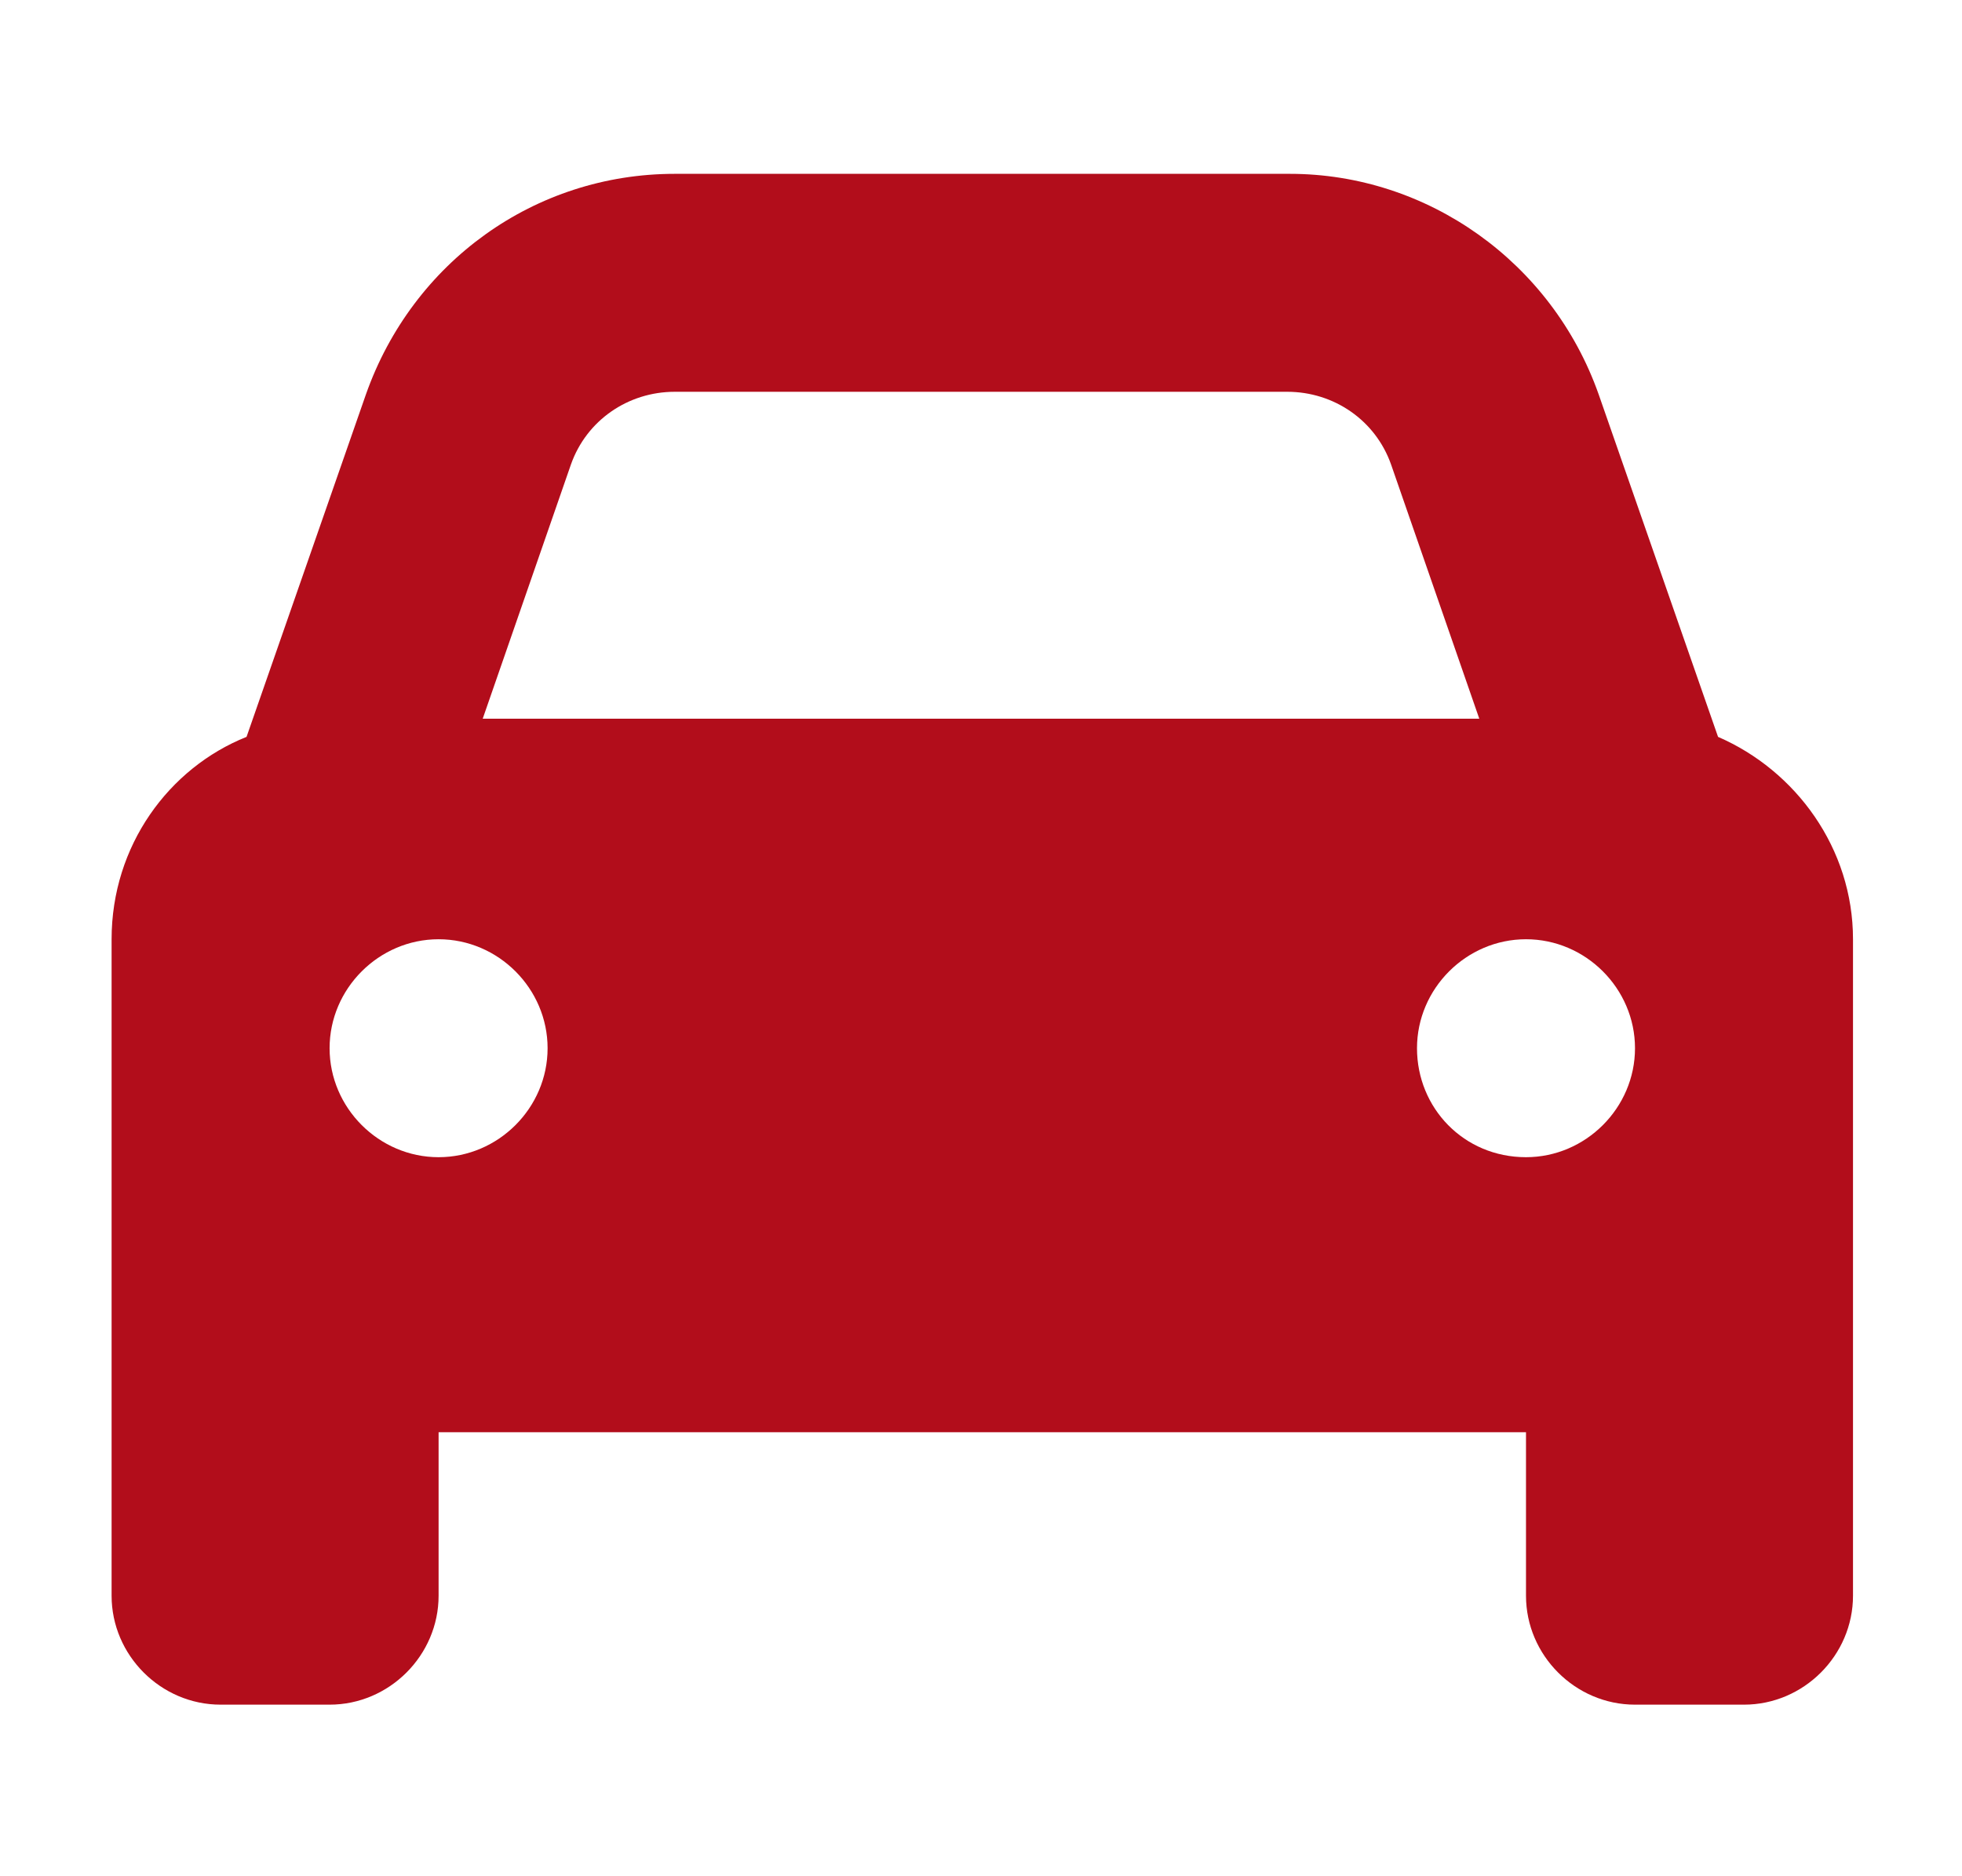
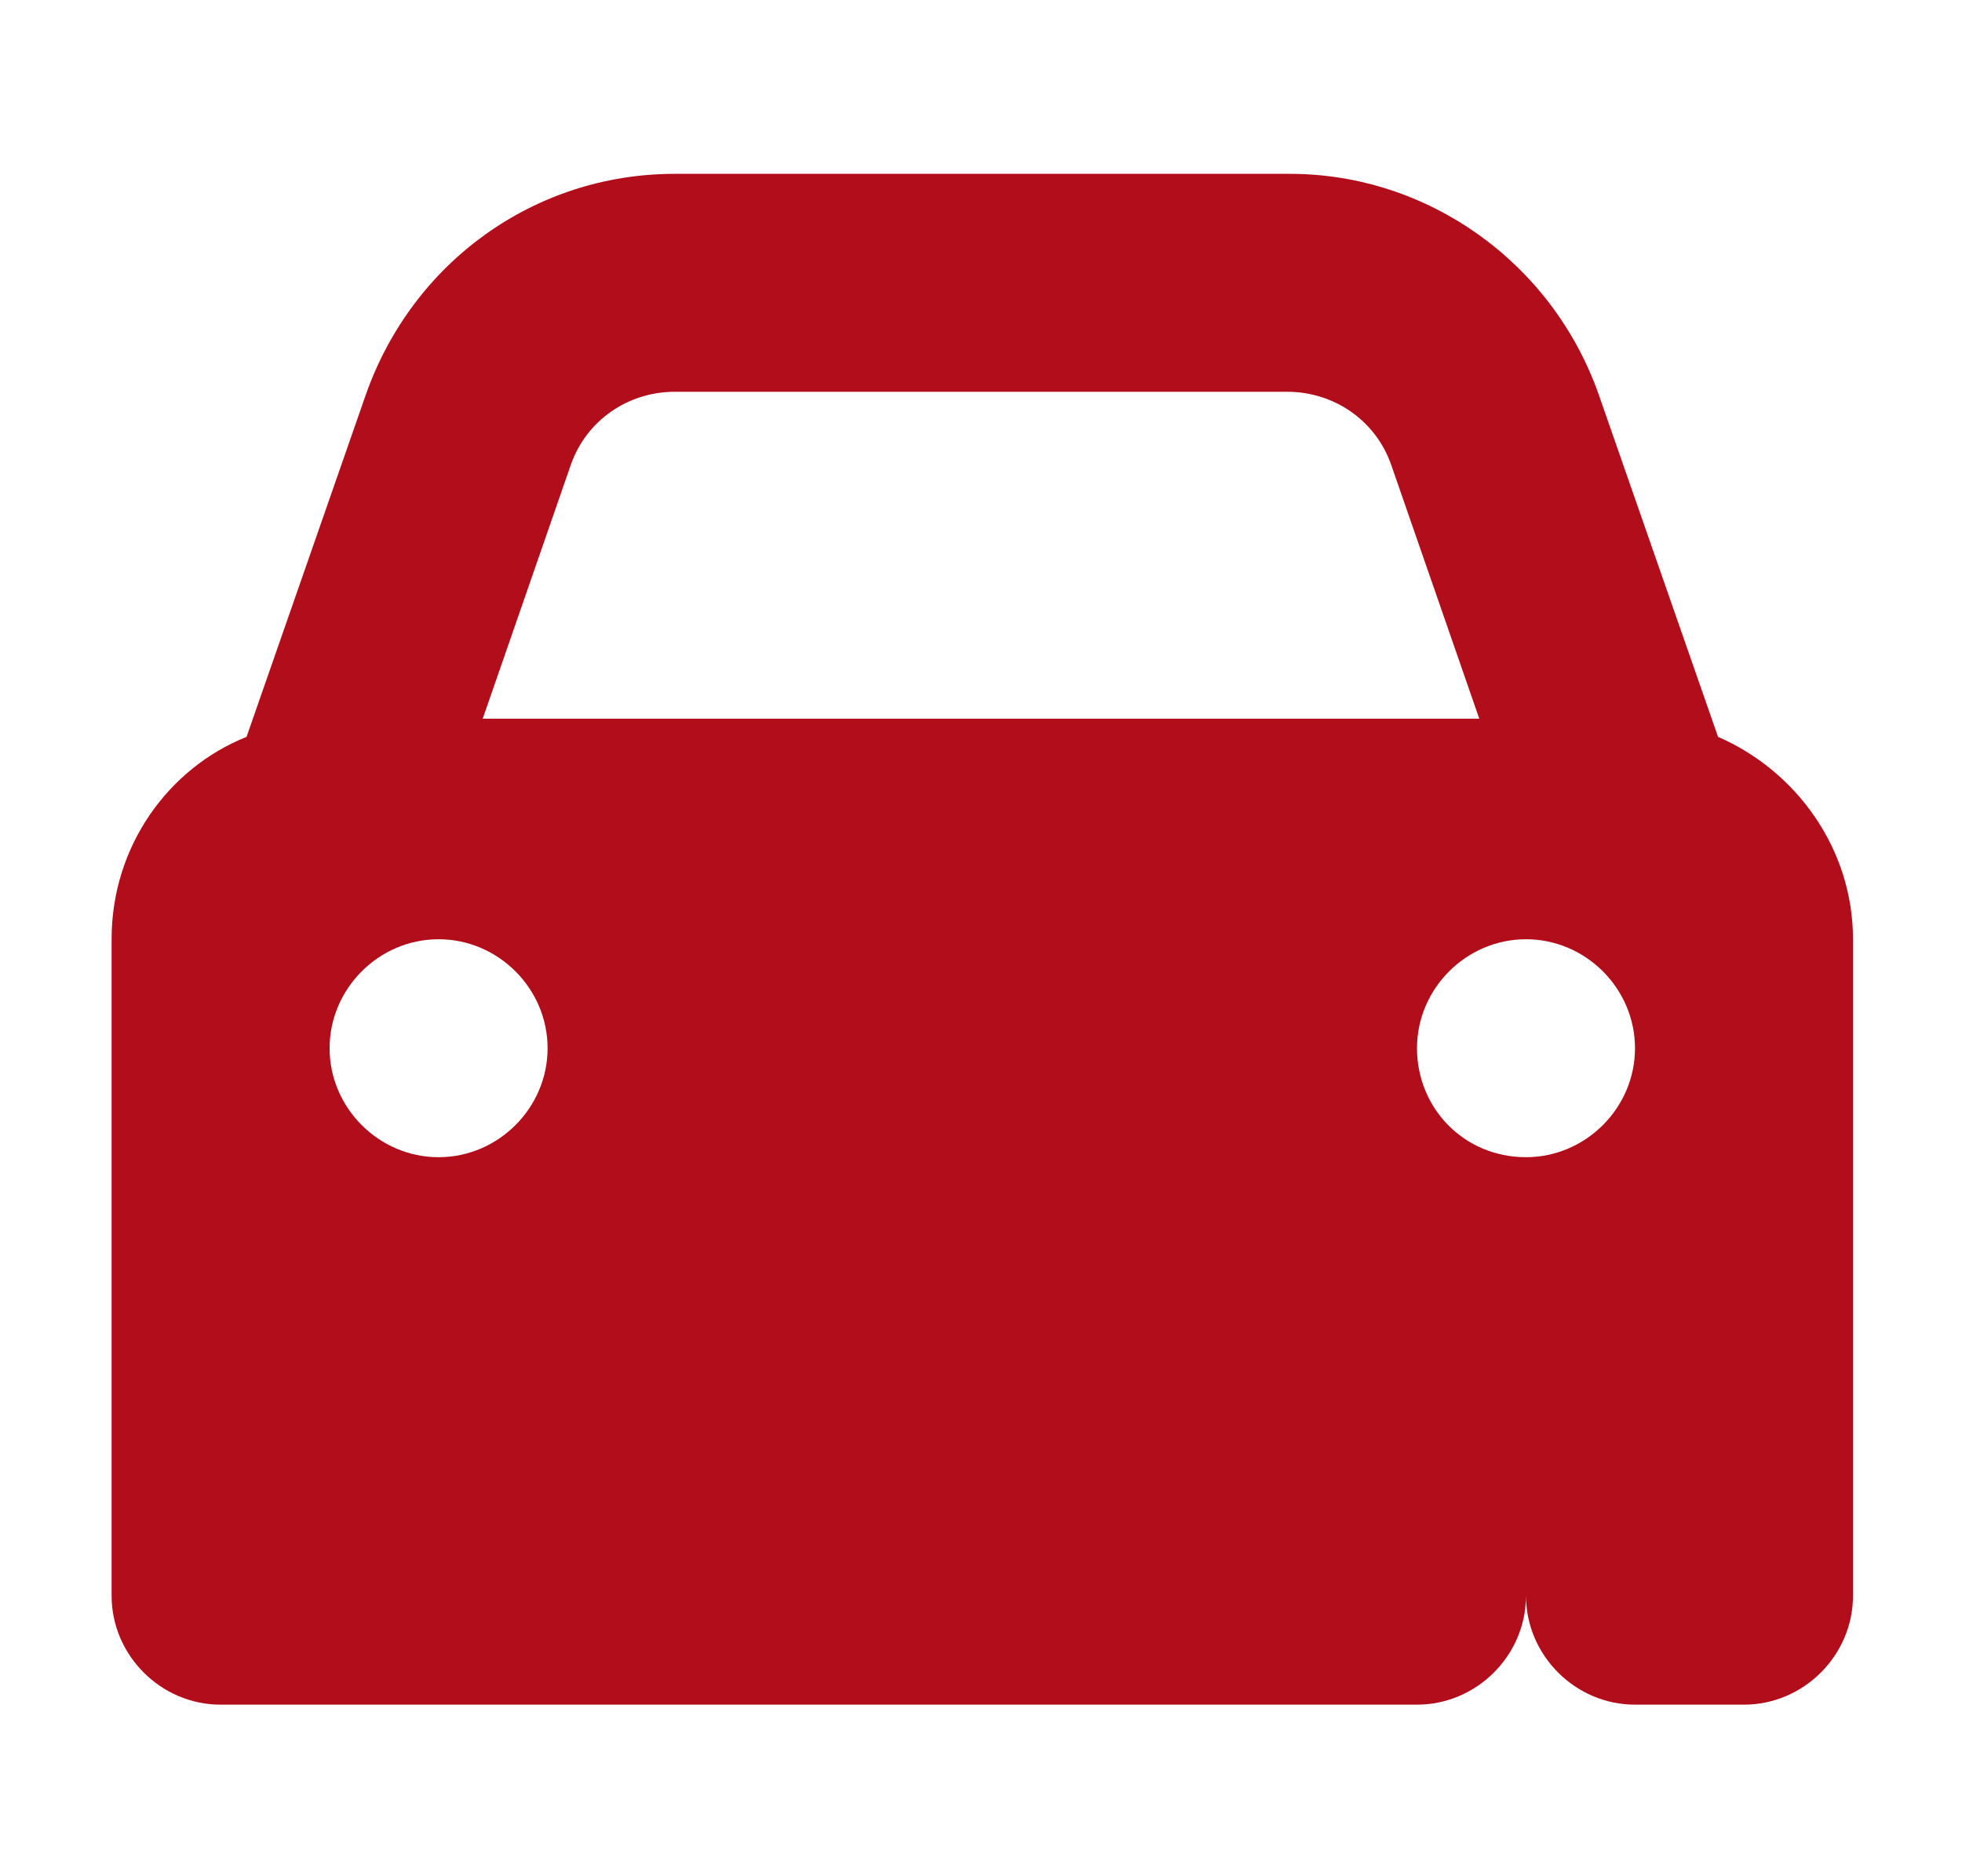
<svg xmlns="http://www.w3.org/2000/svg" version="1.1" id="Layer_1" x="0px" y="0px" viewBox="0 0 75.6 72.3" style="enable-background:new 0 0 75.6 72.3;" xml:space="preserve">
  <style type="text/css">
	.st0{fill:#B20D1B;}
</style>
-   <path class="st0" d="M22,17.9l-3.4,9.8H57l-3.4-9.8c-0.6-1.7-2.2-2.8-4-2.8H26C24.2,15.1,22.6,16.2,22,17.9z M9.5,28.4l4.6-13.2  c1.8-5.1,6.5-8.5,11.9-8.5h23.7c5.3,0,10.1,3.4,11.9,8.5l4.6,13.2c3,1.3,5.2,4.3,5.2,7.8v19v6.3c0,2.3-1.9,4.2-4.2,4.2h-4.2  c-2.3,0-4.2-1.9-4.2-4.2v-6.3H16.9v6.3c0,2.3-1.9,4.2-4.2,4.2H8.5c-2.3,0-4.2-1.9-4.2-4.2v-6.3v-19C4.3,32.6,6.5,29.6,9.5,28.4z   M21.1,40.4c0-2.3-1.9-4.2-4.2-4.2s-4.2,1.9-4.2,4.2s1.9,4.2,4.2,4.2S21.1,42.7,21.1,40.4z M58.8,44.6c2.3,0,4.2-1.9,4.2-4.2  s-1.9-4.2-4.2-4.2s-4.2,1.9-4.2,4.2S56.4,44.6,58.8,44.6z" />
+   <path class="st0" d="M22,17.9l-3.4,9.8H57l-3.4-9.8c-0.6-1.7-2.2-2.8-4-2.8H26C24.2,15.1,22.6,16.2,22,17.9z M9.5,28.4l4.6-13.2  c1.8-5.1,6.5-8.5,11.9-8.5h23.7c5.3,0,10.1,3.4,11.9,8.5l4.6,13.2c3,1.3,5.2,4.3,5.2,7.8v19v6.3c0,2.3-1.9,4.2-4.2,4.2h-4.2  c-2.3,0-4.2-1.9-4.2-4.2v-6.3v6.3c0,2.3-1.9,4.2-4.2,4.2H8.5c-2.3,0-4.2-1.9-4.2-4.2v-6.3v-19C4.3,32.6,6.5,29.6,9.5,28.4z   M21.1,40.4c0-2.3-1.9-4.2-4.2-4.2s-4.2,1.9-4.2,4.2s1.9,4.2,4.2,4.2S21.1,42.7,21.1,40.4z M58.8,44.6c2.3,0,4.2-1.9,4.2-4.2  s-1.9-4.2-4.2-4.2s-4.2,1.9-4.2,4.2S56.4,44.6,58.8,44.6z" />
</svg>